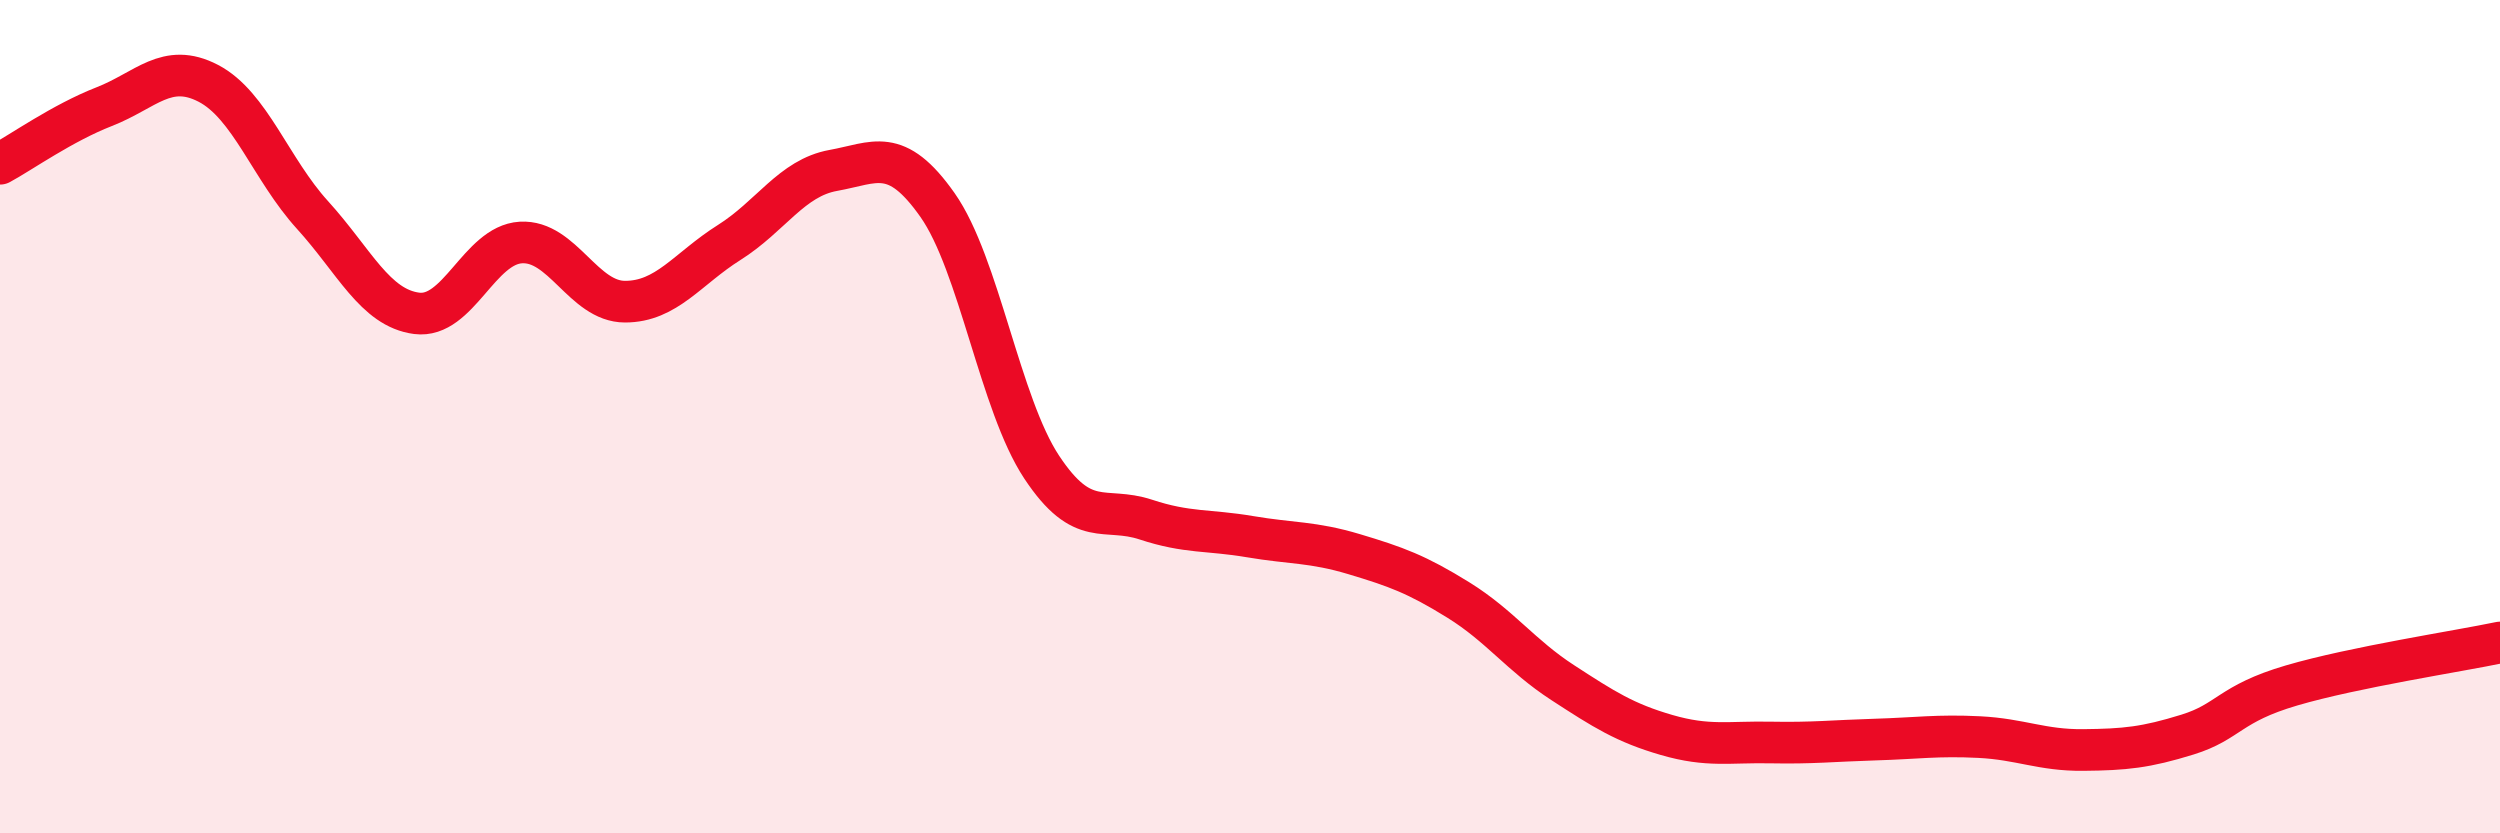
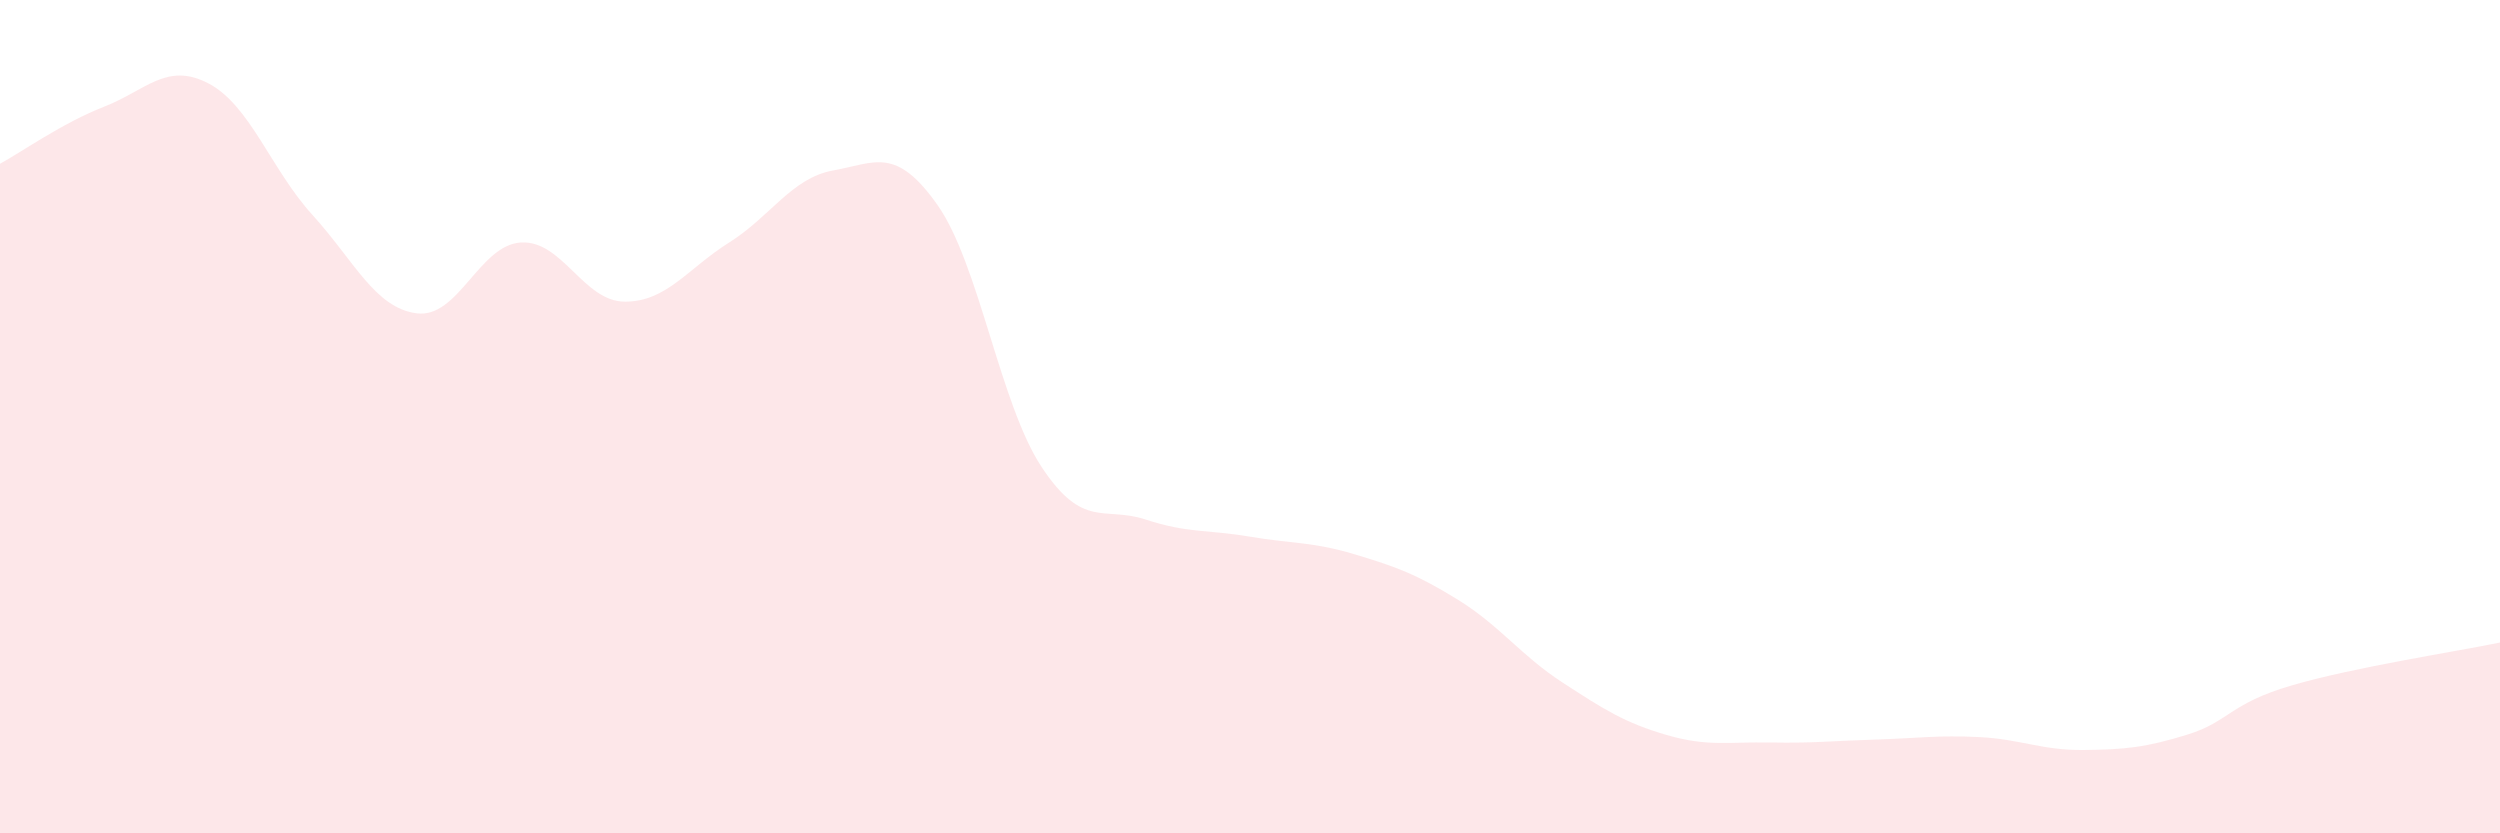
<svg xmlns="http://www.w3.org/2000/svg" width="60" height="20" viewBox="0 0 60 20">
  <path d="M 0,3.93 C 0.5,3.66 1.5,2.95 2.5,2.56 C 3.5,2.17 4,1.48 5,2 C 6,2.52 6.5,4.06 7.5,5.16 C 8.5,6.26 9,7.39 10,7.52 C 11,7.65 11.5,5.88 12.5,5.82 C 13.5,5.76 14,7.24 15,7.24 C 16,7.24 16.5,6.45 17.5,5.82 C 18.5,5.19 19,4.27 20,4.09 C 21,3.91 21.5,3.5 22.5,4.92 C 23.5,6.34 24,9.7 25,11.21 C 26,12.72 26.5,12.14 27.5,12.47 C 28.5,12.8 29,12.71 30,12.88 C 31,13.05 31.5,13 32.5,13.3 C 33.5,13.6 34,13.78 35,14.4 C 36,15.02 36.5,15.73 37.5,16.38 C 38.5,17.03 39,17.35 40,17.64 C 41,17.93 41.5,17.8 42.5,17.82 C 43.5,17.84 44,17.78 45,17.75 C 46,17.72 46.5,17.64 47.5,17.69 C 48.5,17.74 49,18.01 50,18 C 51,17.99 51.5,17.94 52.5,17.63 C 53.5,17.32 53.5,16.89 55,16.45 C 56.5,16.01 59,15.63 60,15.42L60 20L0 20Z" fill="#EB0A25" opacity="0.1" stroke-linecap="round" stroke-linejoin="round" />
-   <path d="M 0,3.93 C 0.5,3.66 1.5,2.95 2.5,2.56 C 3.5,2.17 4,1.48 5,2 C 6,2.52 6.5,4.06 7.5,5.16 C 8.5,6.26 9,7.39 10,7.52 C 11,7.65 11.5,5.88 12.5,5.82 C 13.5,5.76 14,7.24 15,7.24 C 16,7.24 16.5,6.45 17.5,5.82 C 18.5,5.19 19,4.27 20,4.09 C 21,3.91 21.5,3.5 22.5,4.92 C 23.5,6.34 24,9.7 25,11.21 C 26,12.72 26.5,12.14 27.5,12.47 C 28.5,12.8 29,12.71 30,12.88 C 31,13.05 31.5,13 32.5,13.3 C 33.5,13.6 34,13.78 35,14.4 C 36,15.02 36.5,15.73 37.5,16.38 C 38.5,17.03 39,17.35 40,17.64 C 41,17.93 41.5,17.8 42.5,17.82 C 43.5,17.84 44,17.78 45,17.75 C 46,17.72 46.5,17.64 47.5,17.69 C 48.5,17.74 49,18.01 50,18 C 51,17.99 51.5,17.94 52.5,17.63 C 53.5,17.32 53.5,16.89 55,16.45 C 56.5,16.01 59,15.63 60,15.42" stroke="#EB0A25" stroke-width="1" fill="none" stroke-linecap="round" stroke-linejoin="round" />
</svg>